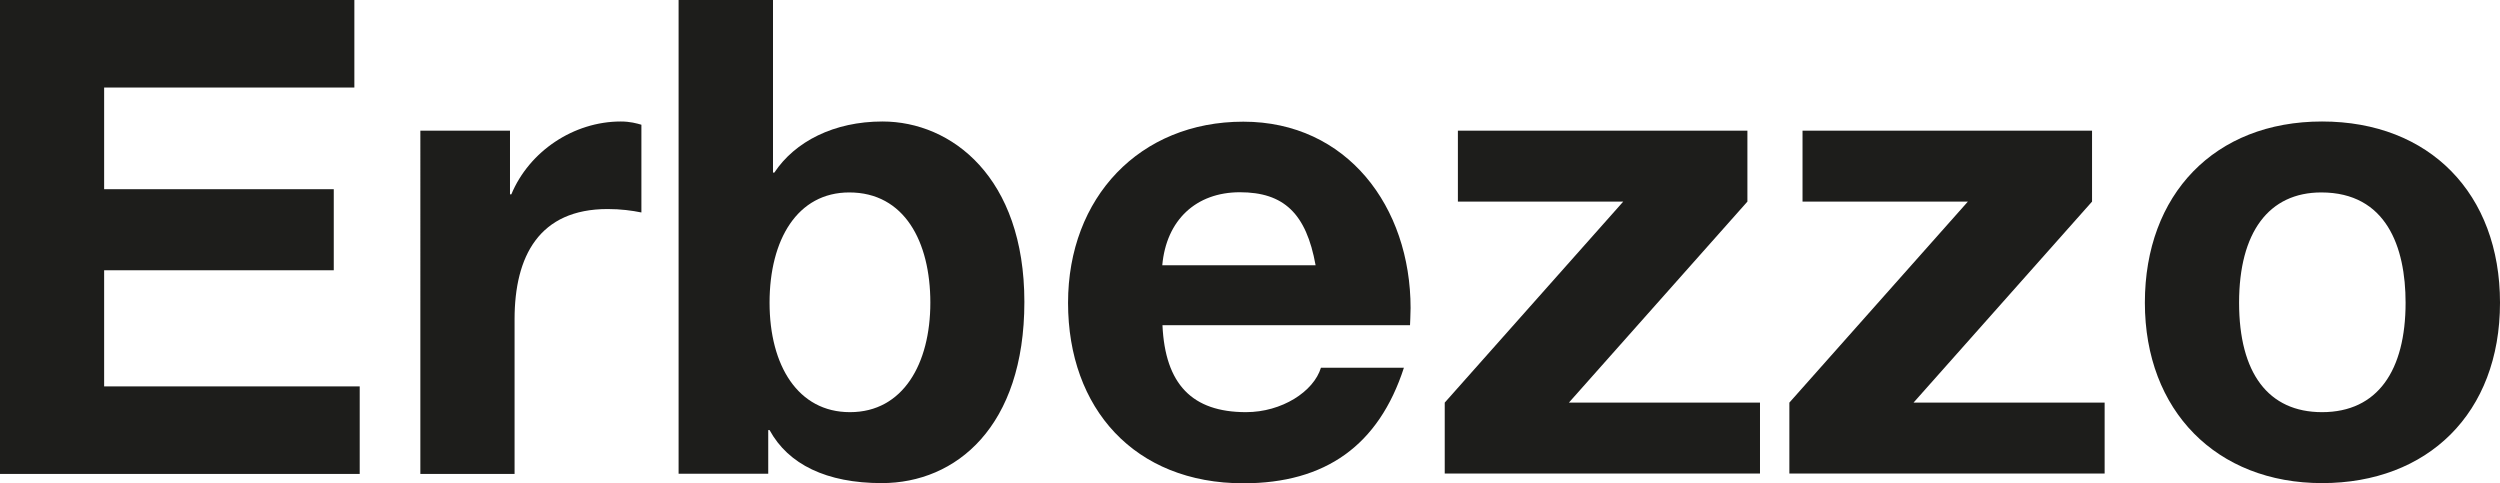
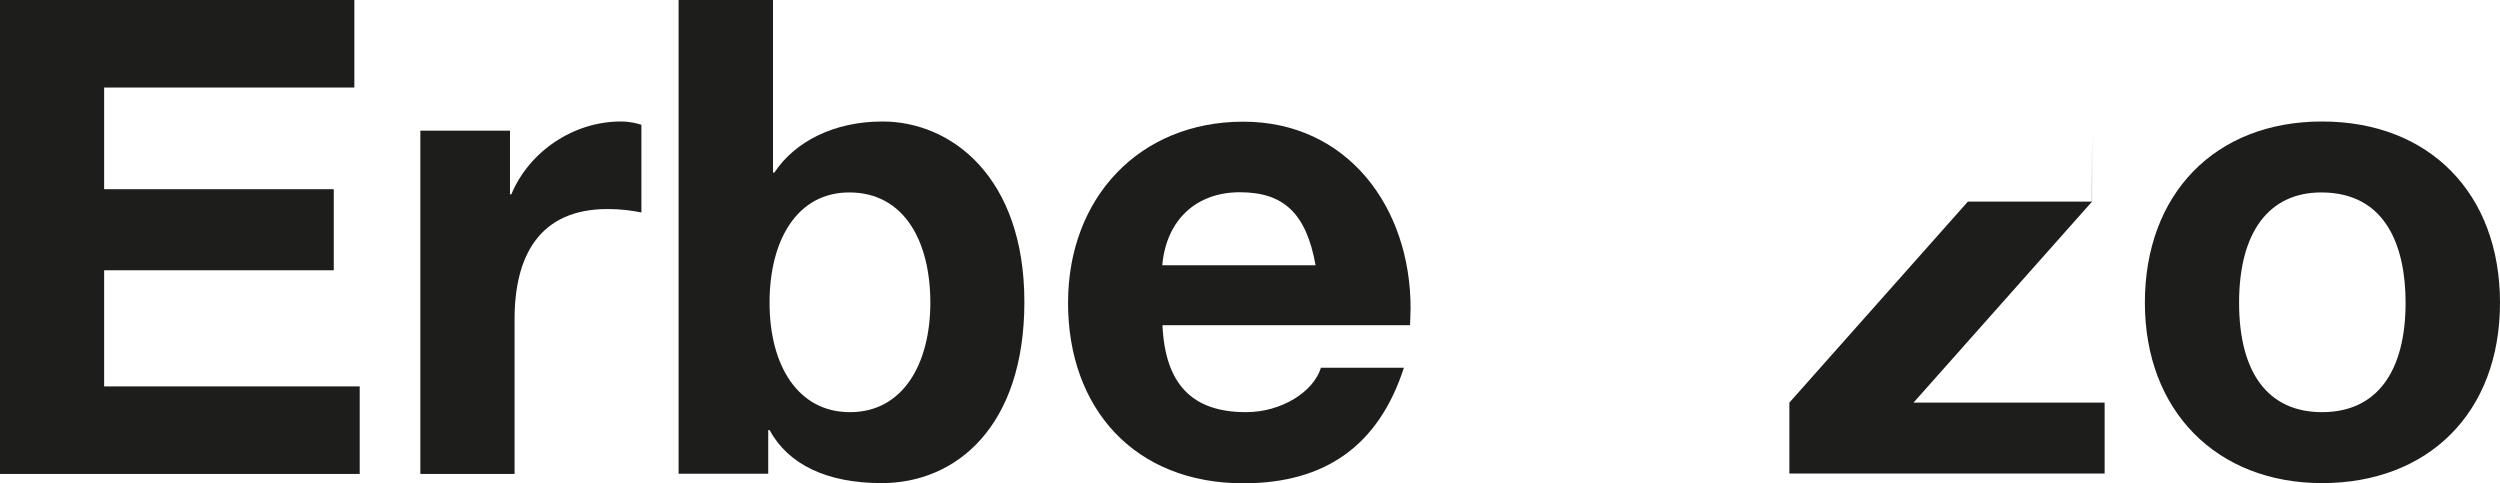
<svg xmlns="http://www.w3.org/2000/svg" id="Livello_2" data-name="Livello 2" viewBox="0 0 131.08 25.33">
  <g id="Livello_2-2" data-name="Livello 2">
    <g>
      <path d="m18.58,0v4.59H5.46v5.33h12.04v4.25H5.46v6.09h13.4v4.59H0V0h18.58Z" style="fill: #1d1d1b;" />
      <path d="m33.63,6.54v4.6c-.49-.1-1.08-.18-1.77-.18-3.59,0-4.88,2.47-4.88,5.78v8.11h-4.94V6.85h4.7v3.34h.07c.94-2.26,3.27-3.82,5.74-3.82.49,0,.84.1,1.08.17Z" style="fill: #1d1d1b;" />
      <path d="m40.53,0v9.05h.07c1.08-1.63,3.13-2.68,5.67-2.68,3.62,0,7.44,2.92,7.44,9.46s-3.58,9.5-7.48,9.5c-2.89,0-4.9-.98-5.88-2.78h-.07v2.29h-4.7V0h4.94Zm4.04,21.61c2.78,0,4.21-2.54,4.21-5.74s-1.36-5.78-4.25-5.78c-2.72,0-4.18,2.47-4.18,5.78s1.5,5.74,4.21,5.74Z" style="fill: #1d1d1b;" />
      <path d="m73.96,16.14c0,.28-.03.91-.03.91h-12.98c.14,3.1,1.56,4.56,4.38,4.56,1.88,0,3.55-1.08,3.93-2.33h4.35c-1.32,4.07-4.11,6.06-8.42,6.06-5.71,0-9.19-3.93-9.19-9.46s3.76-9.5,9.19-9.5,8.77,4.45,8.77,9.78Zm-4.98-2.23c-.49-2.72-1.67-3.83-3.97-3.83s-3.86,1.46-4.07,3.83h8.04Z" style="fill: #1d1d1b;" />
-       <path d="m91.62,6.85v3.72l-9.36,10.54h10.02v3.72h-16.53v-3.72l9.36-10.54h-8.67v-3.72h15.17Z" style="fill: #1d1d1b;" />
-       <path d="m109.69,6.85v3.72l-9.36,10.54h10.02v3.72h-16.53v-3.72l9.36-10.54h-8.67v-3.72h15.17Z" style="fill: #1d1d1b;" />
+       <path d="m109.69,6.85v3.72l-9.36,10.54h10.02v3.72h-16.53v-3.72l9.36-10.54h-8.67h15.17Z" style="fill: #1d1d1b;" />
      <path d="m131.08,15.87c0,5.81-3.8,9.46-9.33,9.46s-9.29-3.79-9.29-9.46,3.65-9.5,9.29-9.5,9.33,3.79,9.33,9.5Zm-9.33,5.74c2.92,0,4.38-2.19,4.38-5.74,0-2.92-1.01-5.78-4.42-5.78-2.75,0-4.31,2.09-4.31,5.78s1.53,5.74,4.35,5.74Z" style="fill: #1d1d1b;" />
    </g>
  </g>
</svg>